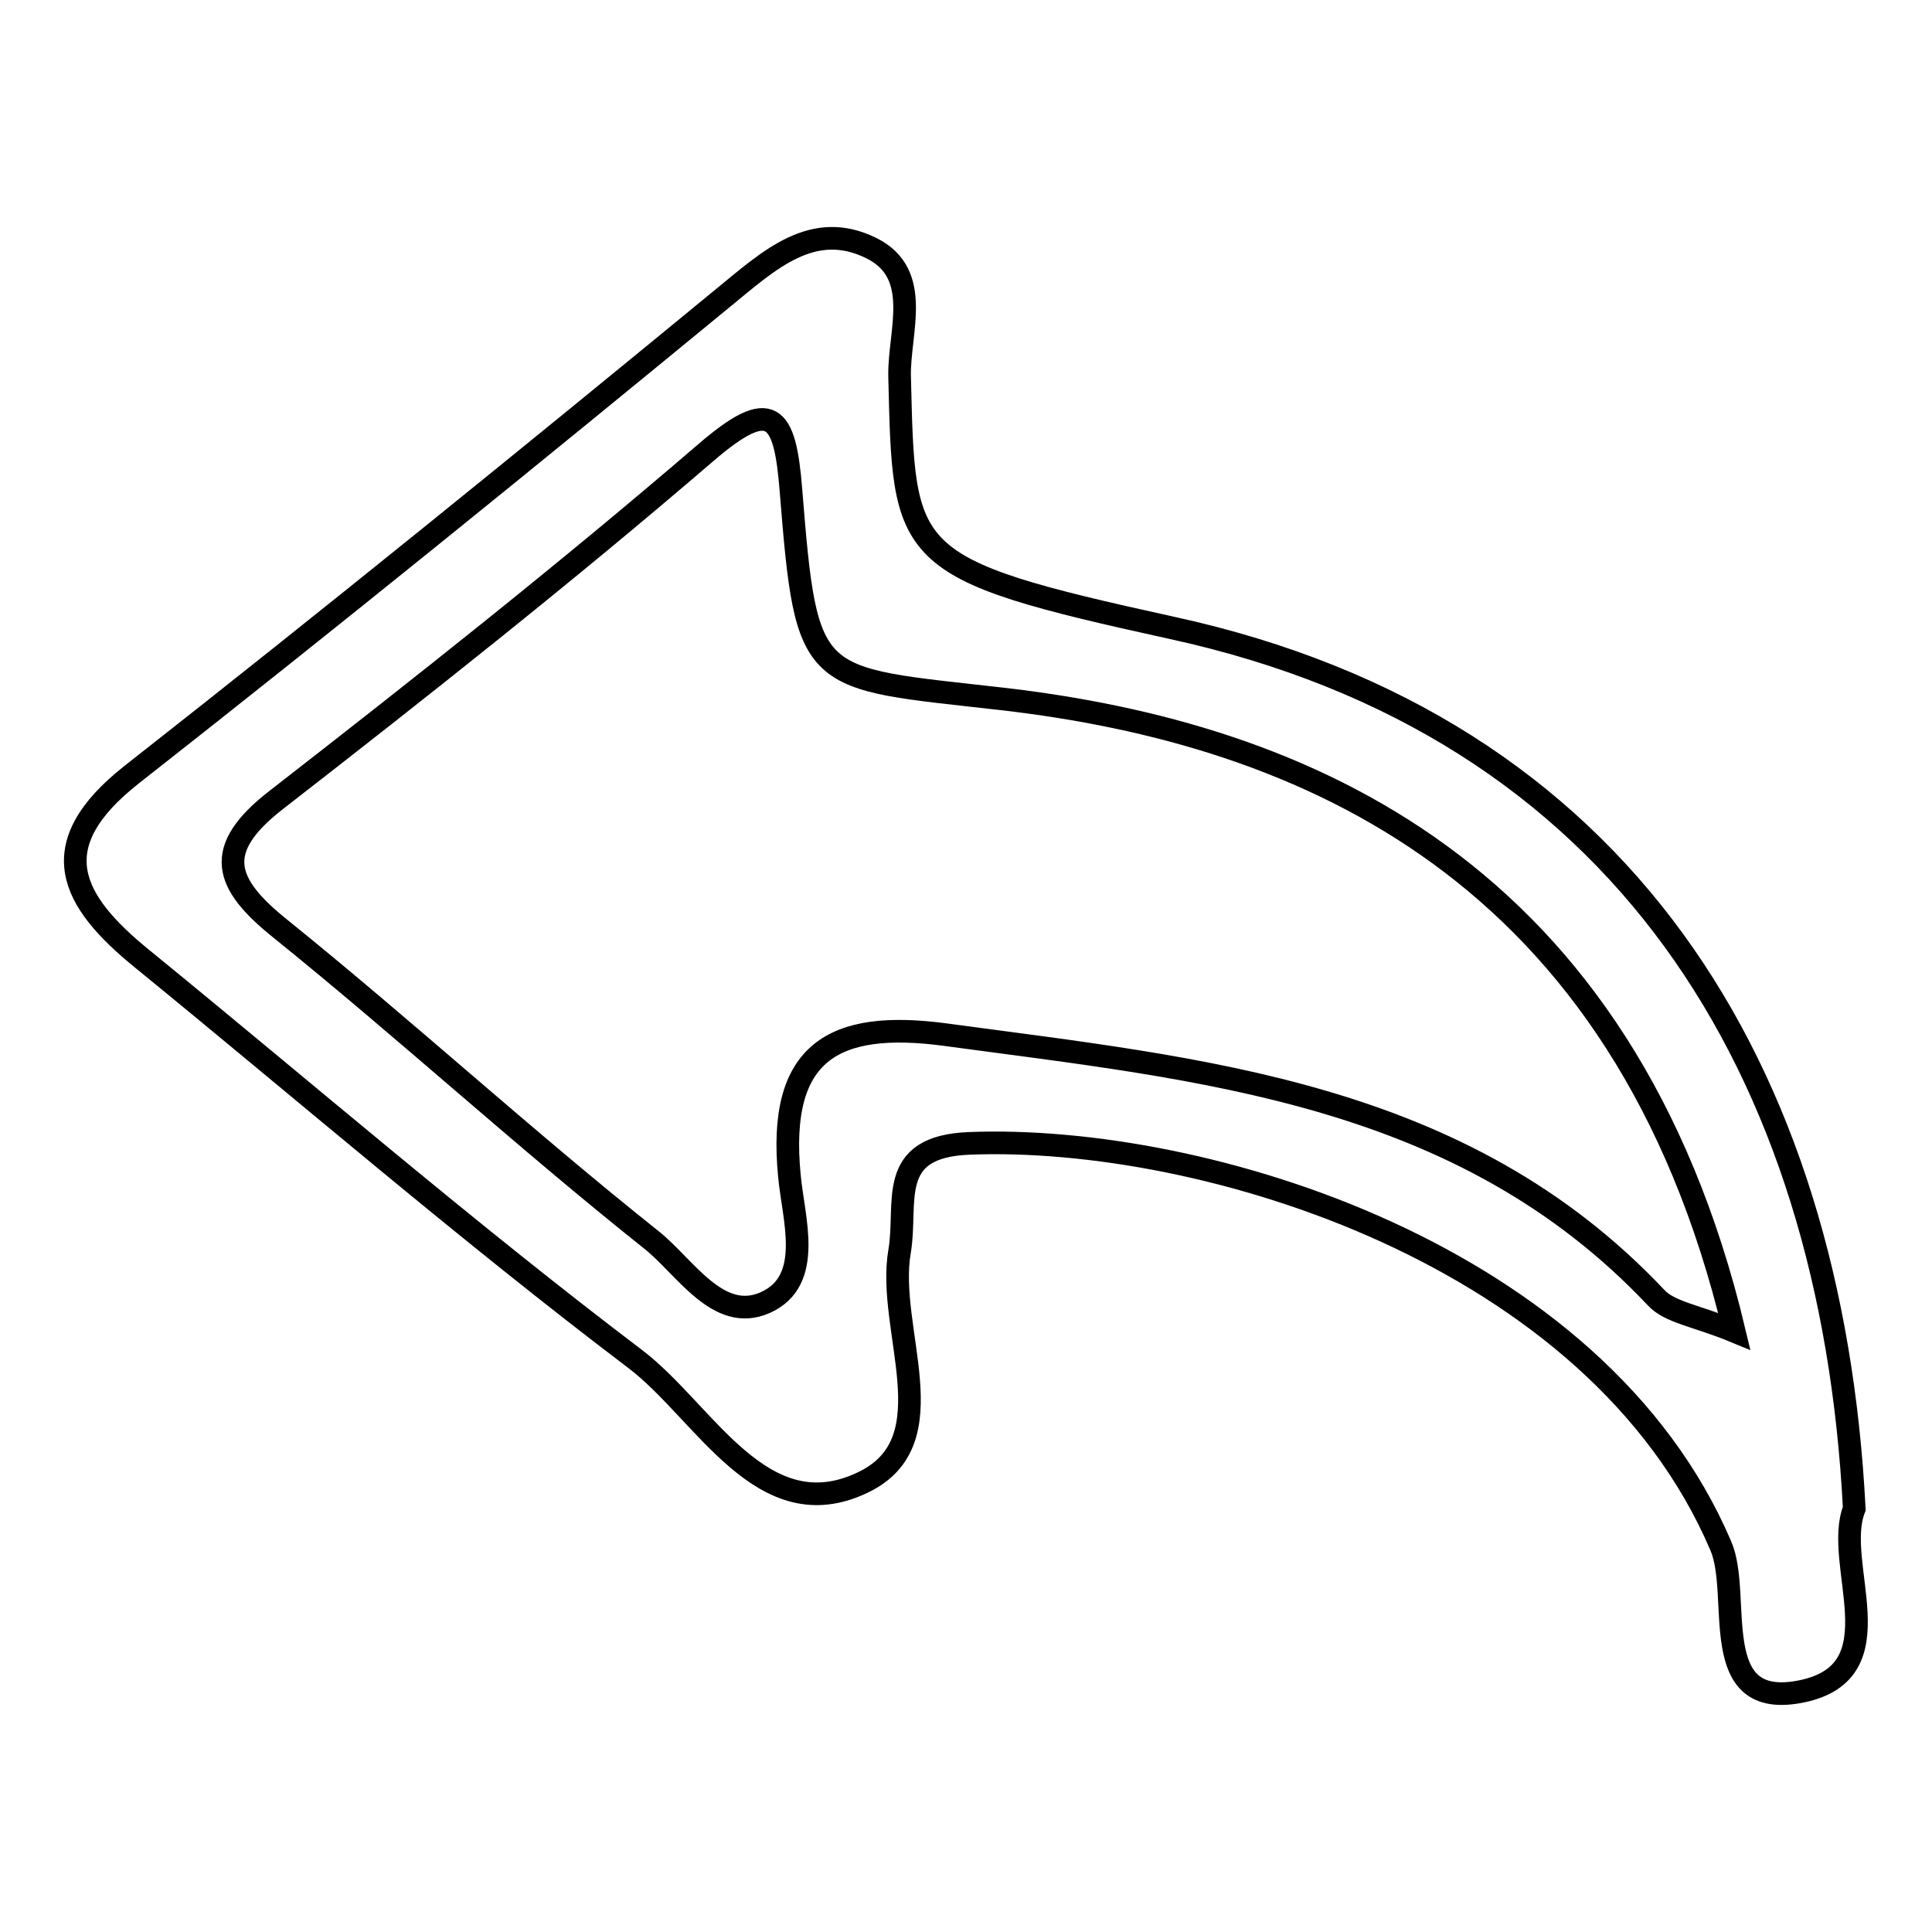
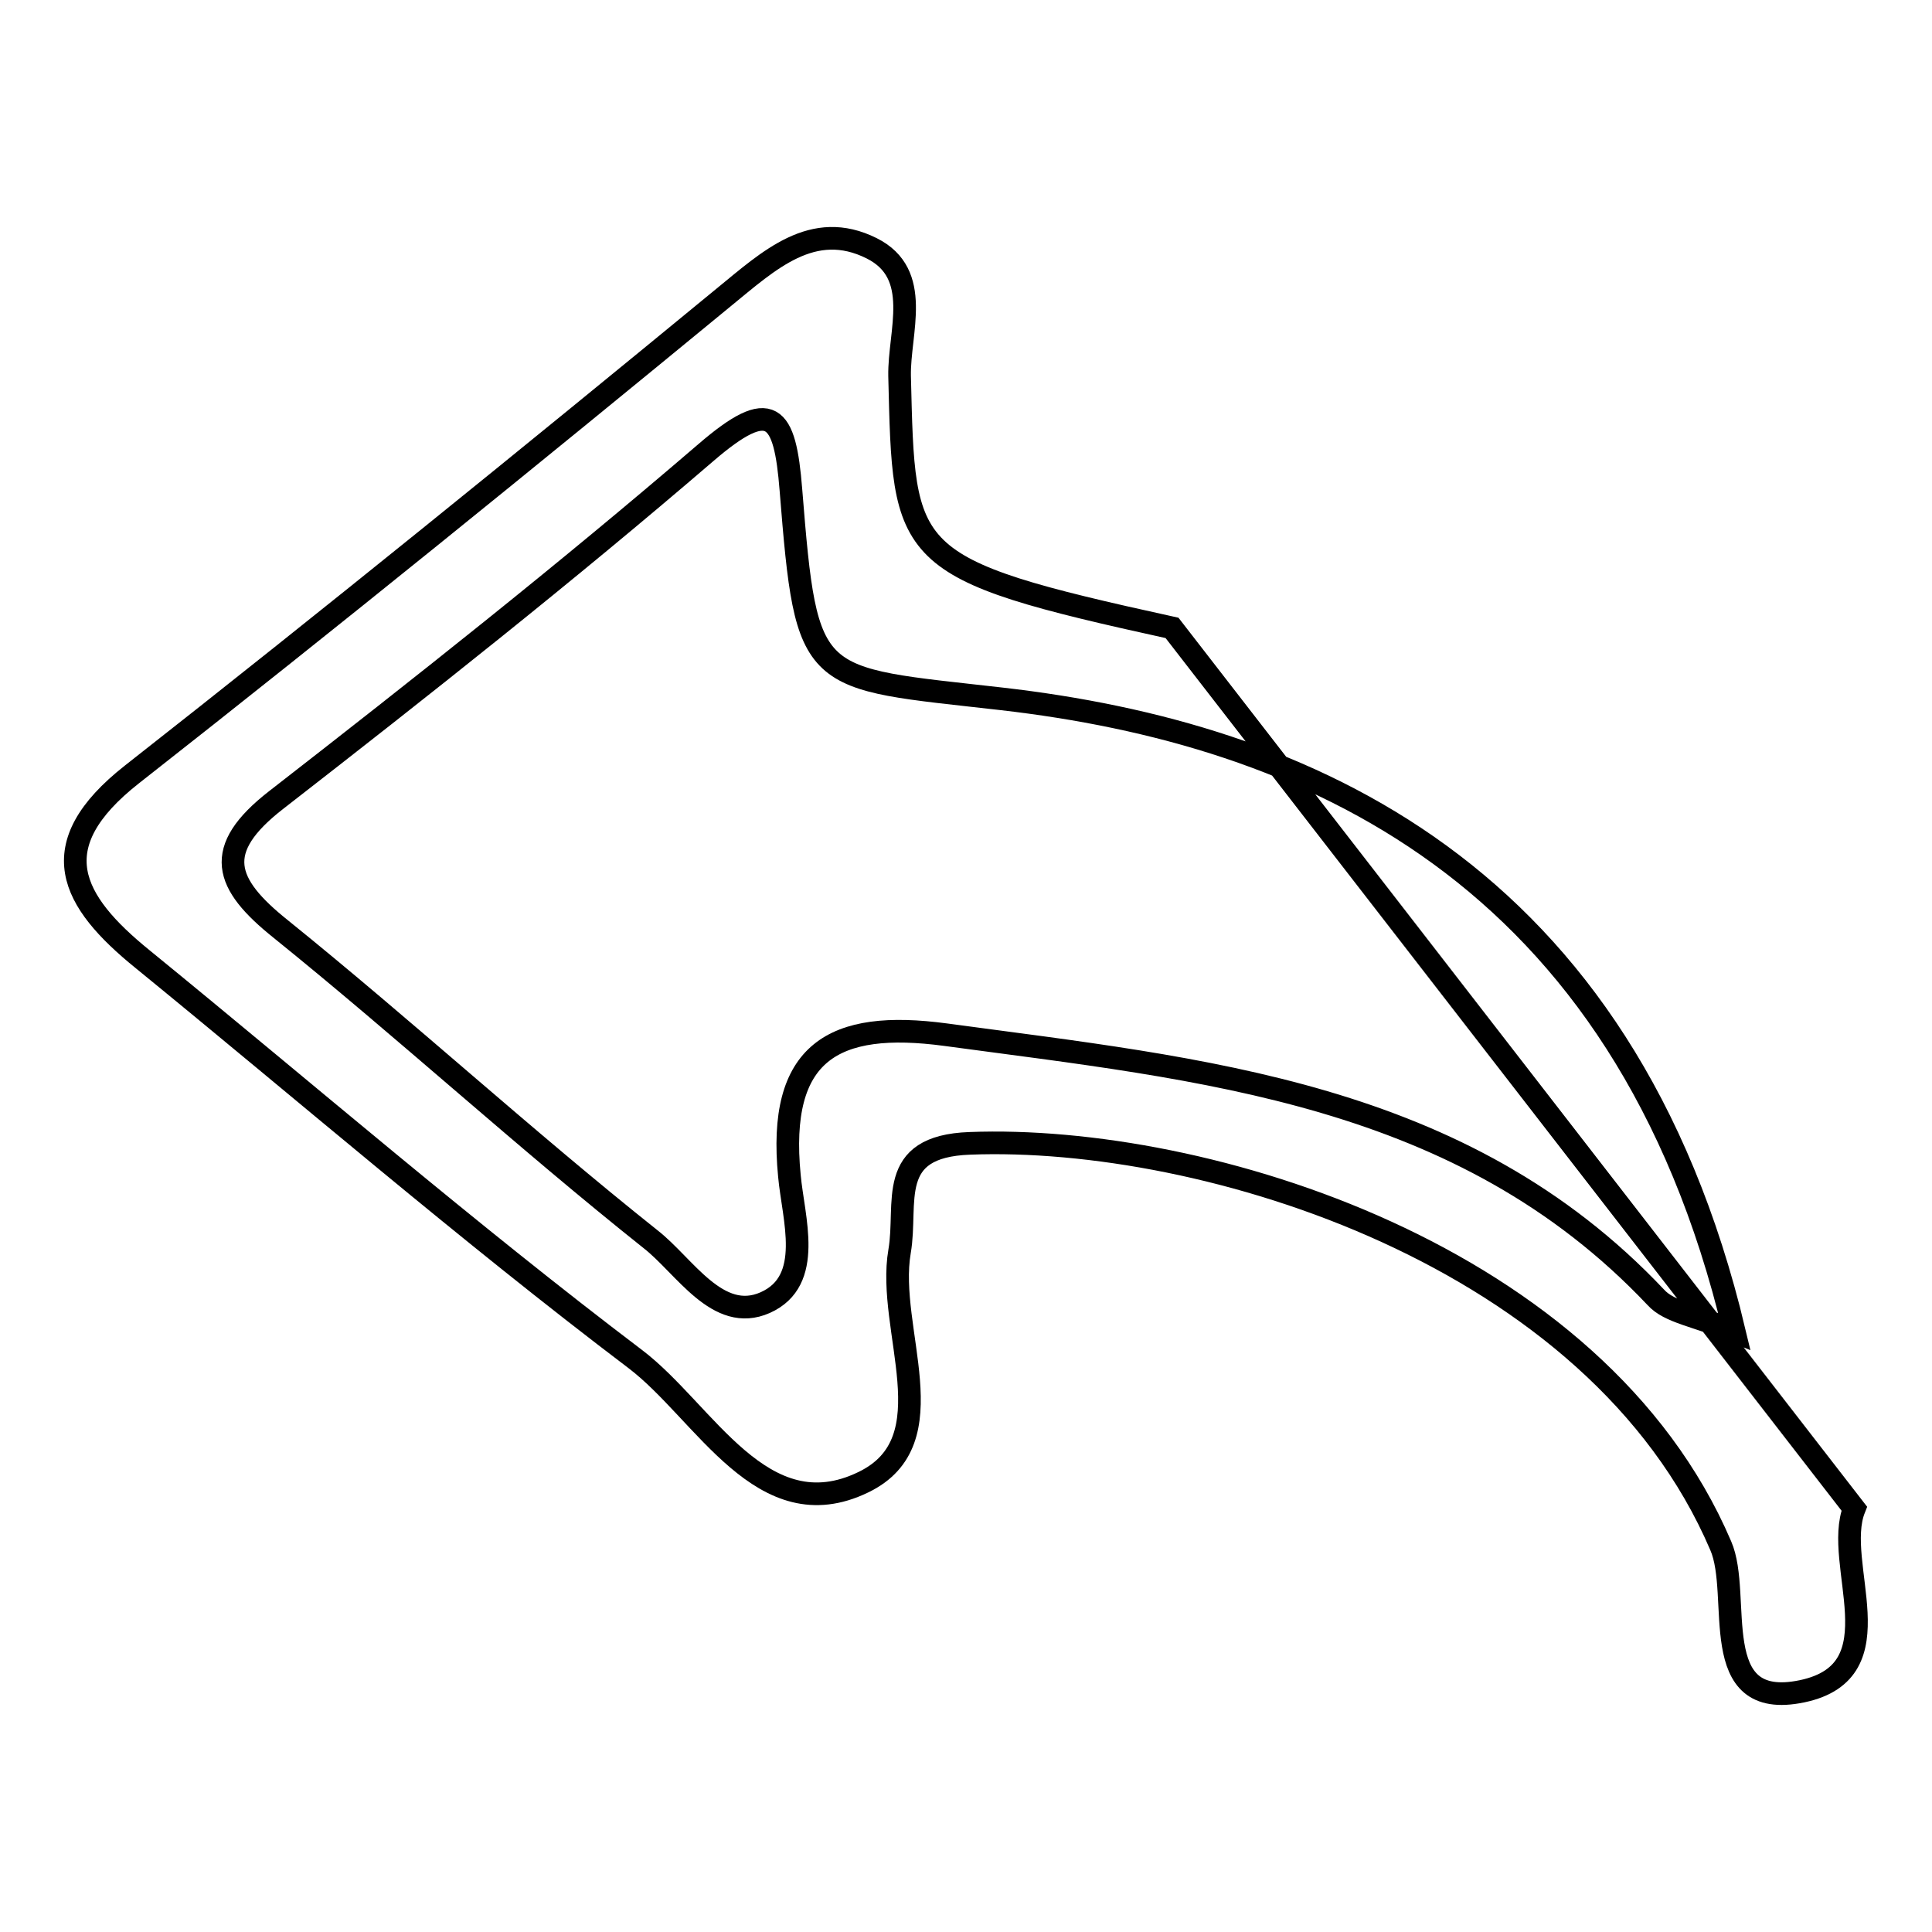
<svg xmlns="http://www.w3.org/2000/svg" version="1.1" x="0px" y="0px" viewBox="0 0 256 256" enable-background="new 0 0 256 256" xml:space="preserve">
  <g>
    <g>
-       <path stroke-width="3" fill-opacity="0" stroke="#000000" d="M245.7,199.9c-2.9,7.3,5.9,21.5-6.9,24.2c-12.9,2.7-7.9-12.7-10.8-19.3c-16.5-38.6-68.4-54.5-99.5-53.3c-11.2,0.4-8.2,7.9-9.3,14.3c-1.8,10.4,6.6,25.1-4.8,30.6c-13.4,6.5-21-9.3-30.2-16.3c-22.3-16.9-43.6-35.3-65.3-53c-9.5-7.7-13.5-15-1.4-24.5C44,81.8,70,60.7,95.9,39.4c6-4.9,11.8-10.4,19.6-6.5c6.8,3.4,3.6,11.1,3.7,16.9c0.6,24.2,0.1,25.5,36.1,33.4C215,96.2,242.7,141.6,245.7,199.9z M229.8,176.4c-14.6-61.2-57-79.2-97.1-83.8c-25.4-2.9-25.8-1.5-27.9-27.7c-0.8-10.1-2.6-12.4-11.3-4.9C75,75.9,55.9,91,36.6,106c-8.5,6.6-6.9,11.1,0.6,17.1c16.6,13.4,32.3,27.8,49,41.1c4.5,3.5,8.9,11.2,15.2,8.4c6.5-2.9,3.7-11.2,3.2-16.8c-1.6-16.4,5.8-20.7,20.7-18.7c34,4.6,68.4,7.6,94.1,34.8C221.2,173.9,224.7,174.3,229.8,176.4z" />
+       <path stroke-width="3" fill-opacity="0" stroke="#000000" d="M245.7,199.9c-2.9,7.3,5.9,21.5-6.9,24.2c-12.9,2.7-7.9-12.7-10.8-19.3c-16.5-38.6-68.4-54.5-99.5-53.3c-11.2,0.4-8.2,7.9-9.3,14.3c-1.8,10.4,6.6,25.1-4.8,30.6c-13.4,6.5-21-9.3-30.2-16.3c-22.3-16.9-43.6-35.3-65.3-53c-9.5-7.7-13.5-15-1.4-24.5C44,81.8,70,60.7,95.9,39.4c6-4.9,11.8-10.4,19.6-6.5c6.8,3.4,3.6,11.1,3.7,16.9c0.6,24.2,0.1,25.5,36.1,33.4z M229.8,176.4c-14.6-61.2-57-79.2-97.1-83.8c-25.4-2.9-25.8-1.5-27.9-27.7c-0.8-10.1-2.6-12.4-11.3-4.9C75,75.9,55.9,91,36.6,106c-8.5,6.6-6.9,11.1,0.6,17.1c16.6,13.4,32.3,27.8,49,41.1c4.5,3.5,8.9,11.2,15.2,8.4c6.5-2.9,3.7-11.2,3.2-16.8c-1.6-16.4,5.8-20.7,20.7-18.7c34,4.6,68.4,7.6,94.1,34.8C221.2,173.9,224.7,174.3,229.8,176.4z" />
    </g>
  </g>
</svg>